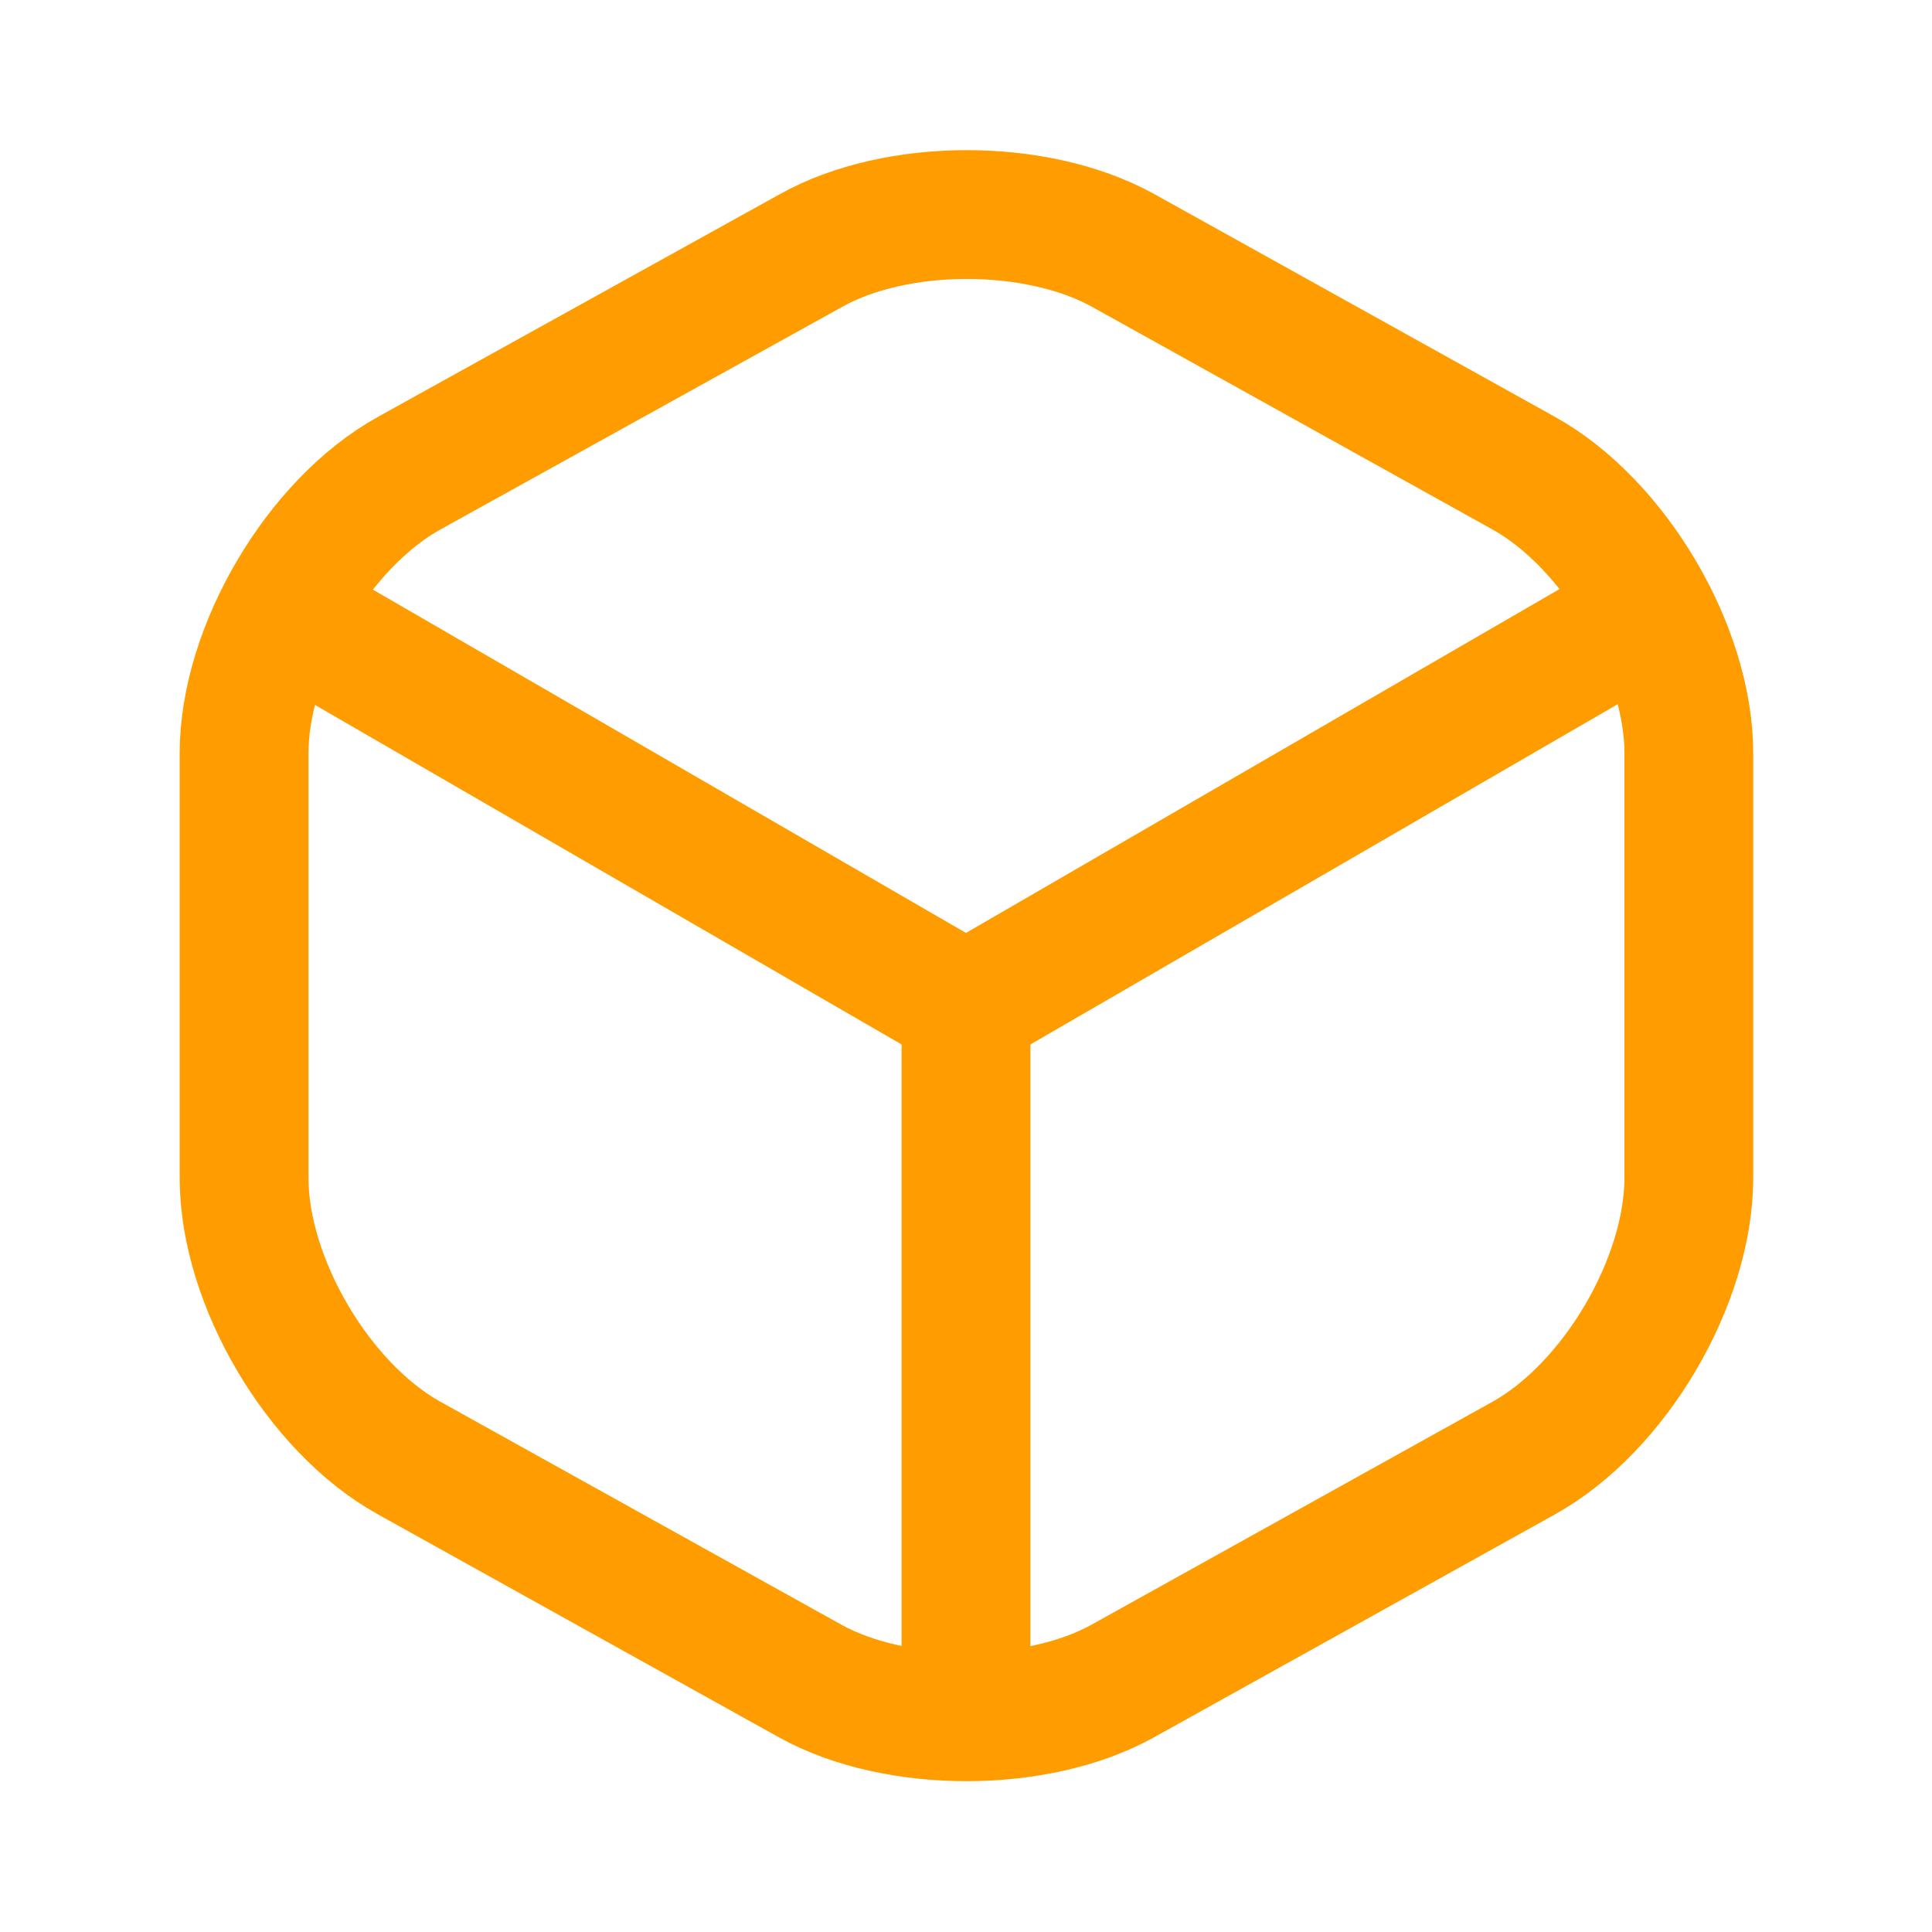
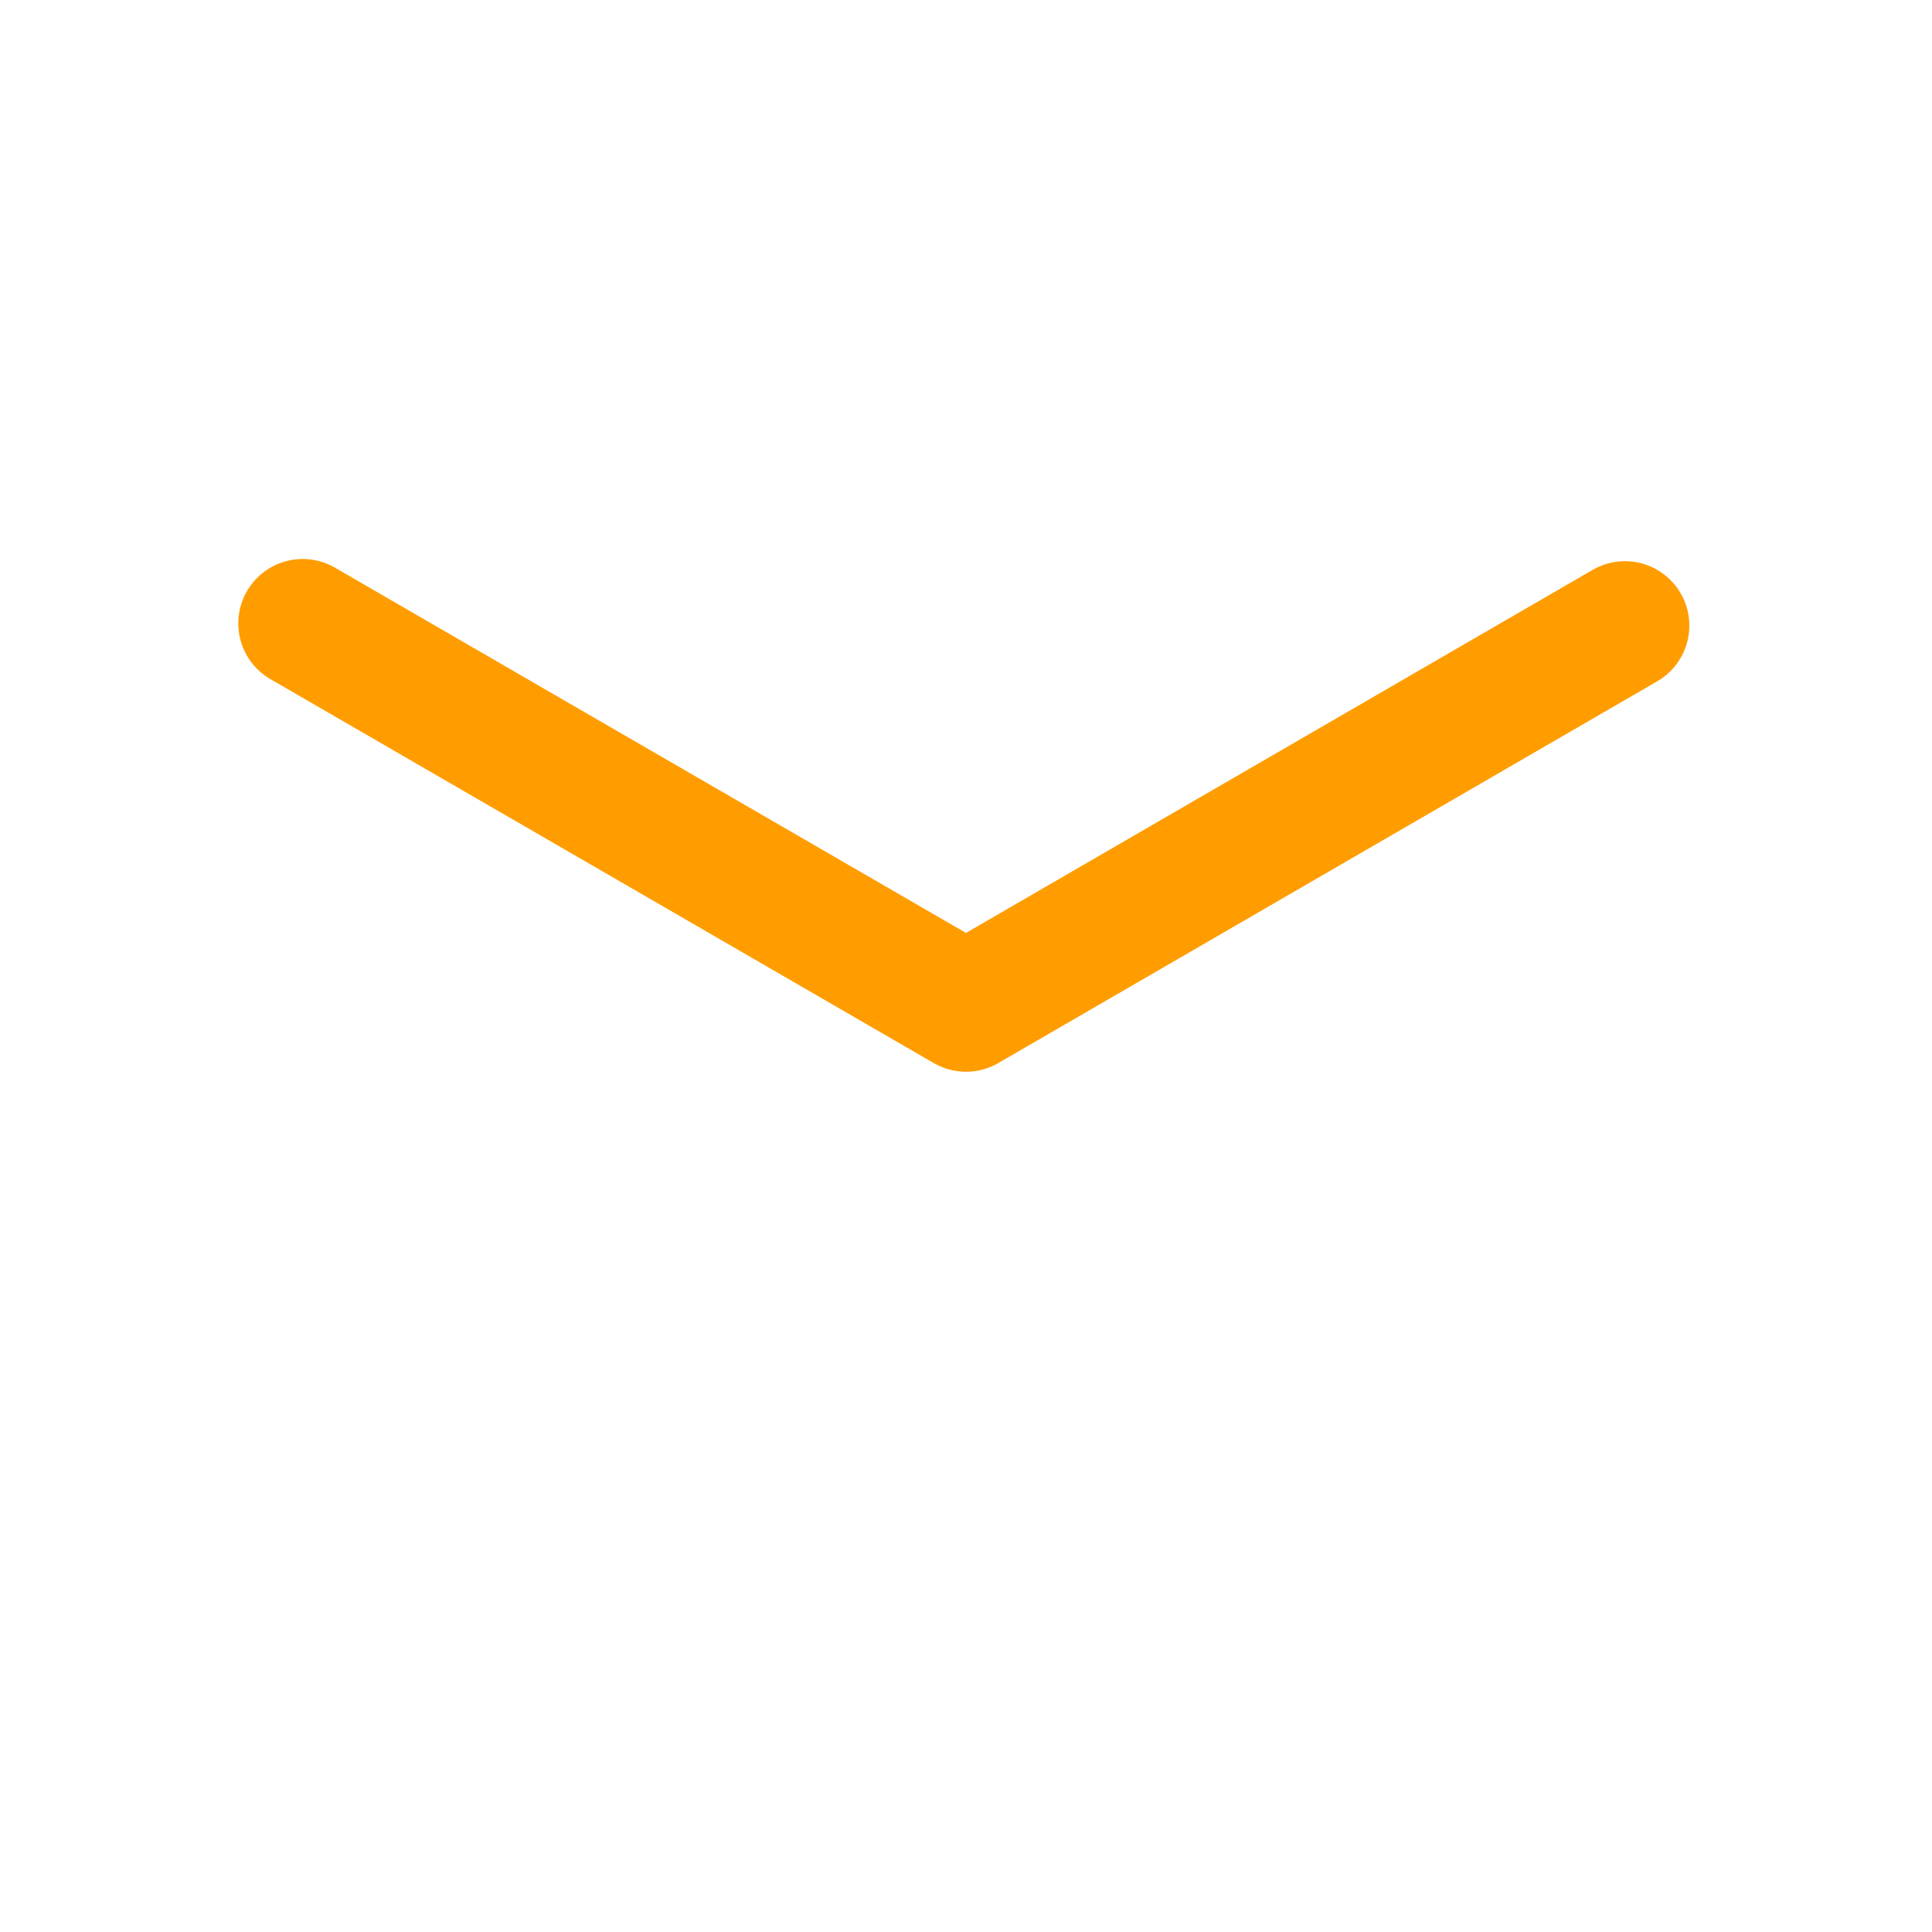
<svg xmlns="http://www.w3.org/2000/svg" width="15" height="15" viewBox="0 0 15 15" fill="none">
  <path d="M2.35 4.84L7.5 7.821L12.616 4.857" stroke="#FF9D00" stroke-linecap="round" stroke-linejoin="round" />
-   <path d="M7.5 13.106V7.815" stroke="#FF9D00" stroke-linecap="round" stroke-linejoin="round" />
-   <path d="M6.293 1.947L3.178 3.673C2.472 4.064 1.895 5.044 1.895 5.849V9.145C1.895 9.95 2.472 10.93 3.178 11.321L6.293 13.053C6.958 13.421 8.049 13.421 8.714 13.053L11.829 11.321C12.534 10.93 13.112 9.95 13.112 9.145V5.849C13.112 5.044 12.534 4.064 11.829 3.673L8.714 1.941C8.043 1.573 6.958 1.573 6.293 1.947Z" stroke="#FF9D00" stroke-linecap="round" stroke-linejoin="round" />
</svg>